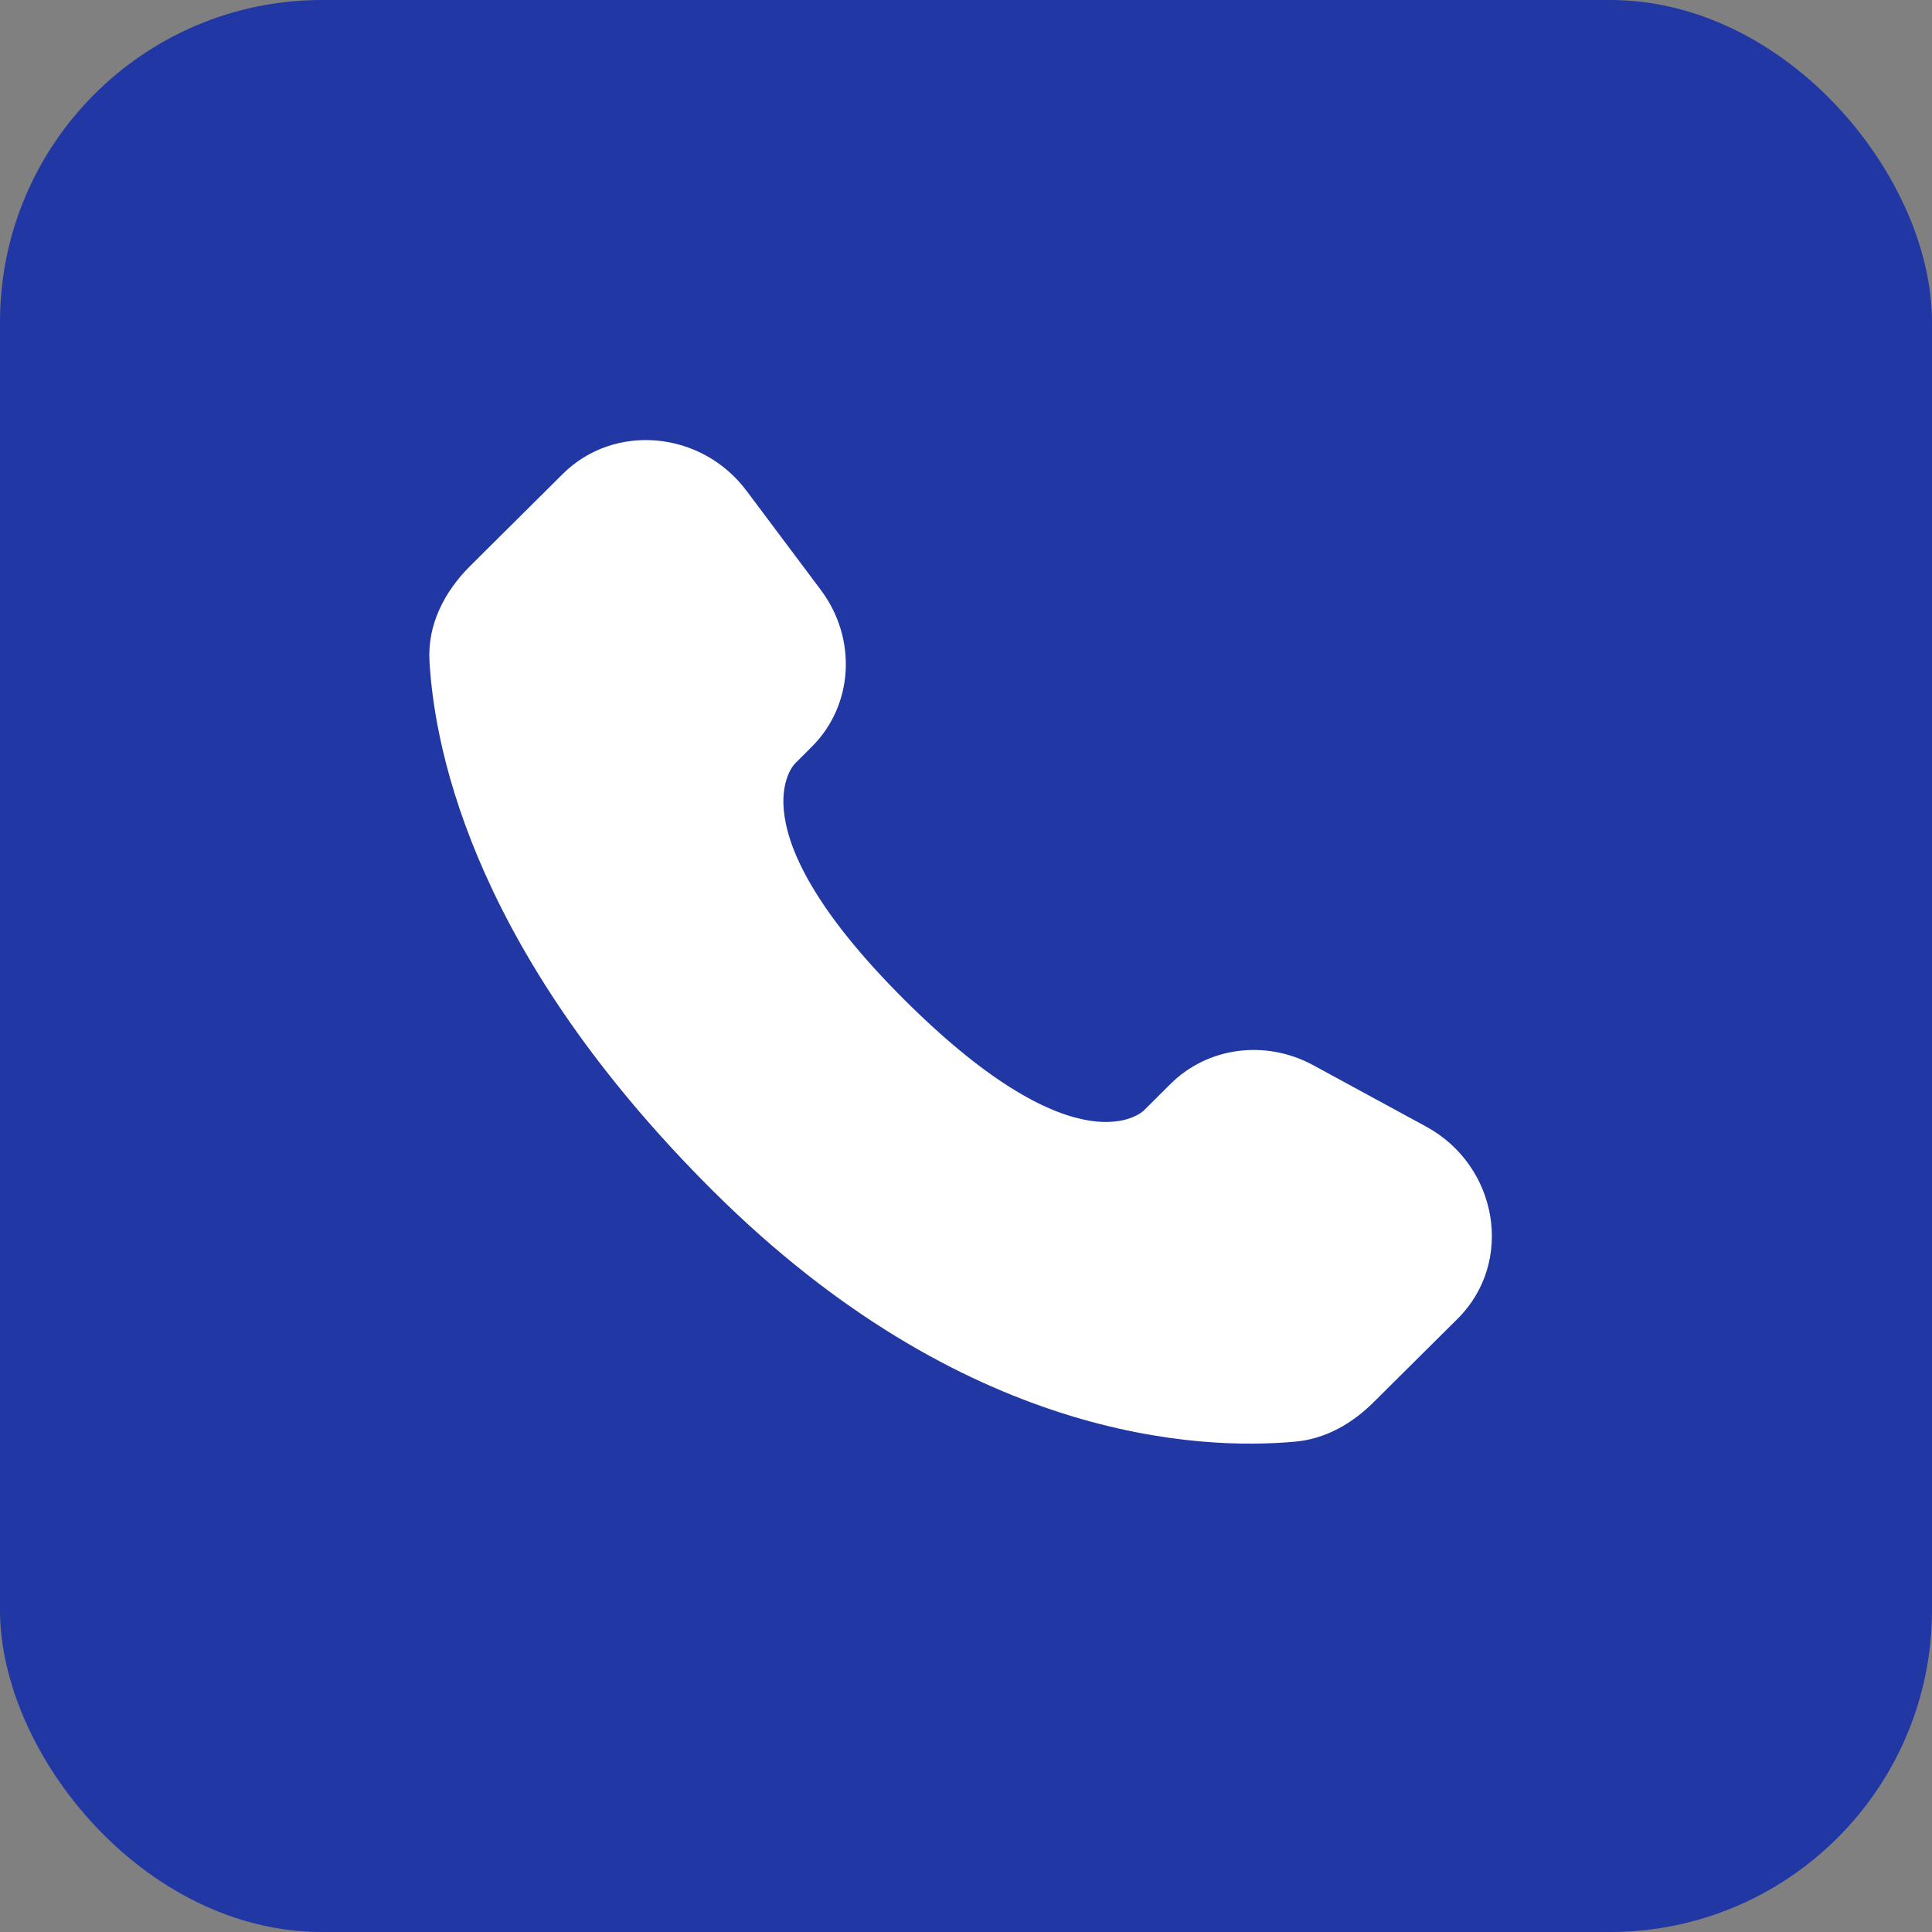
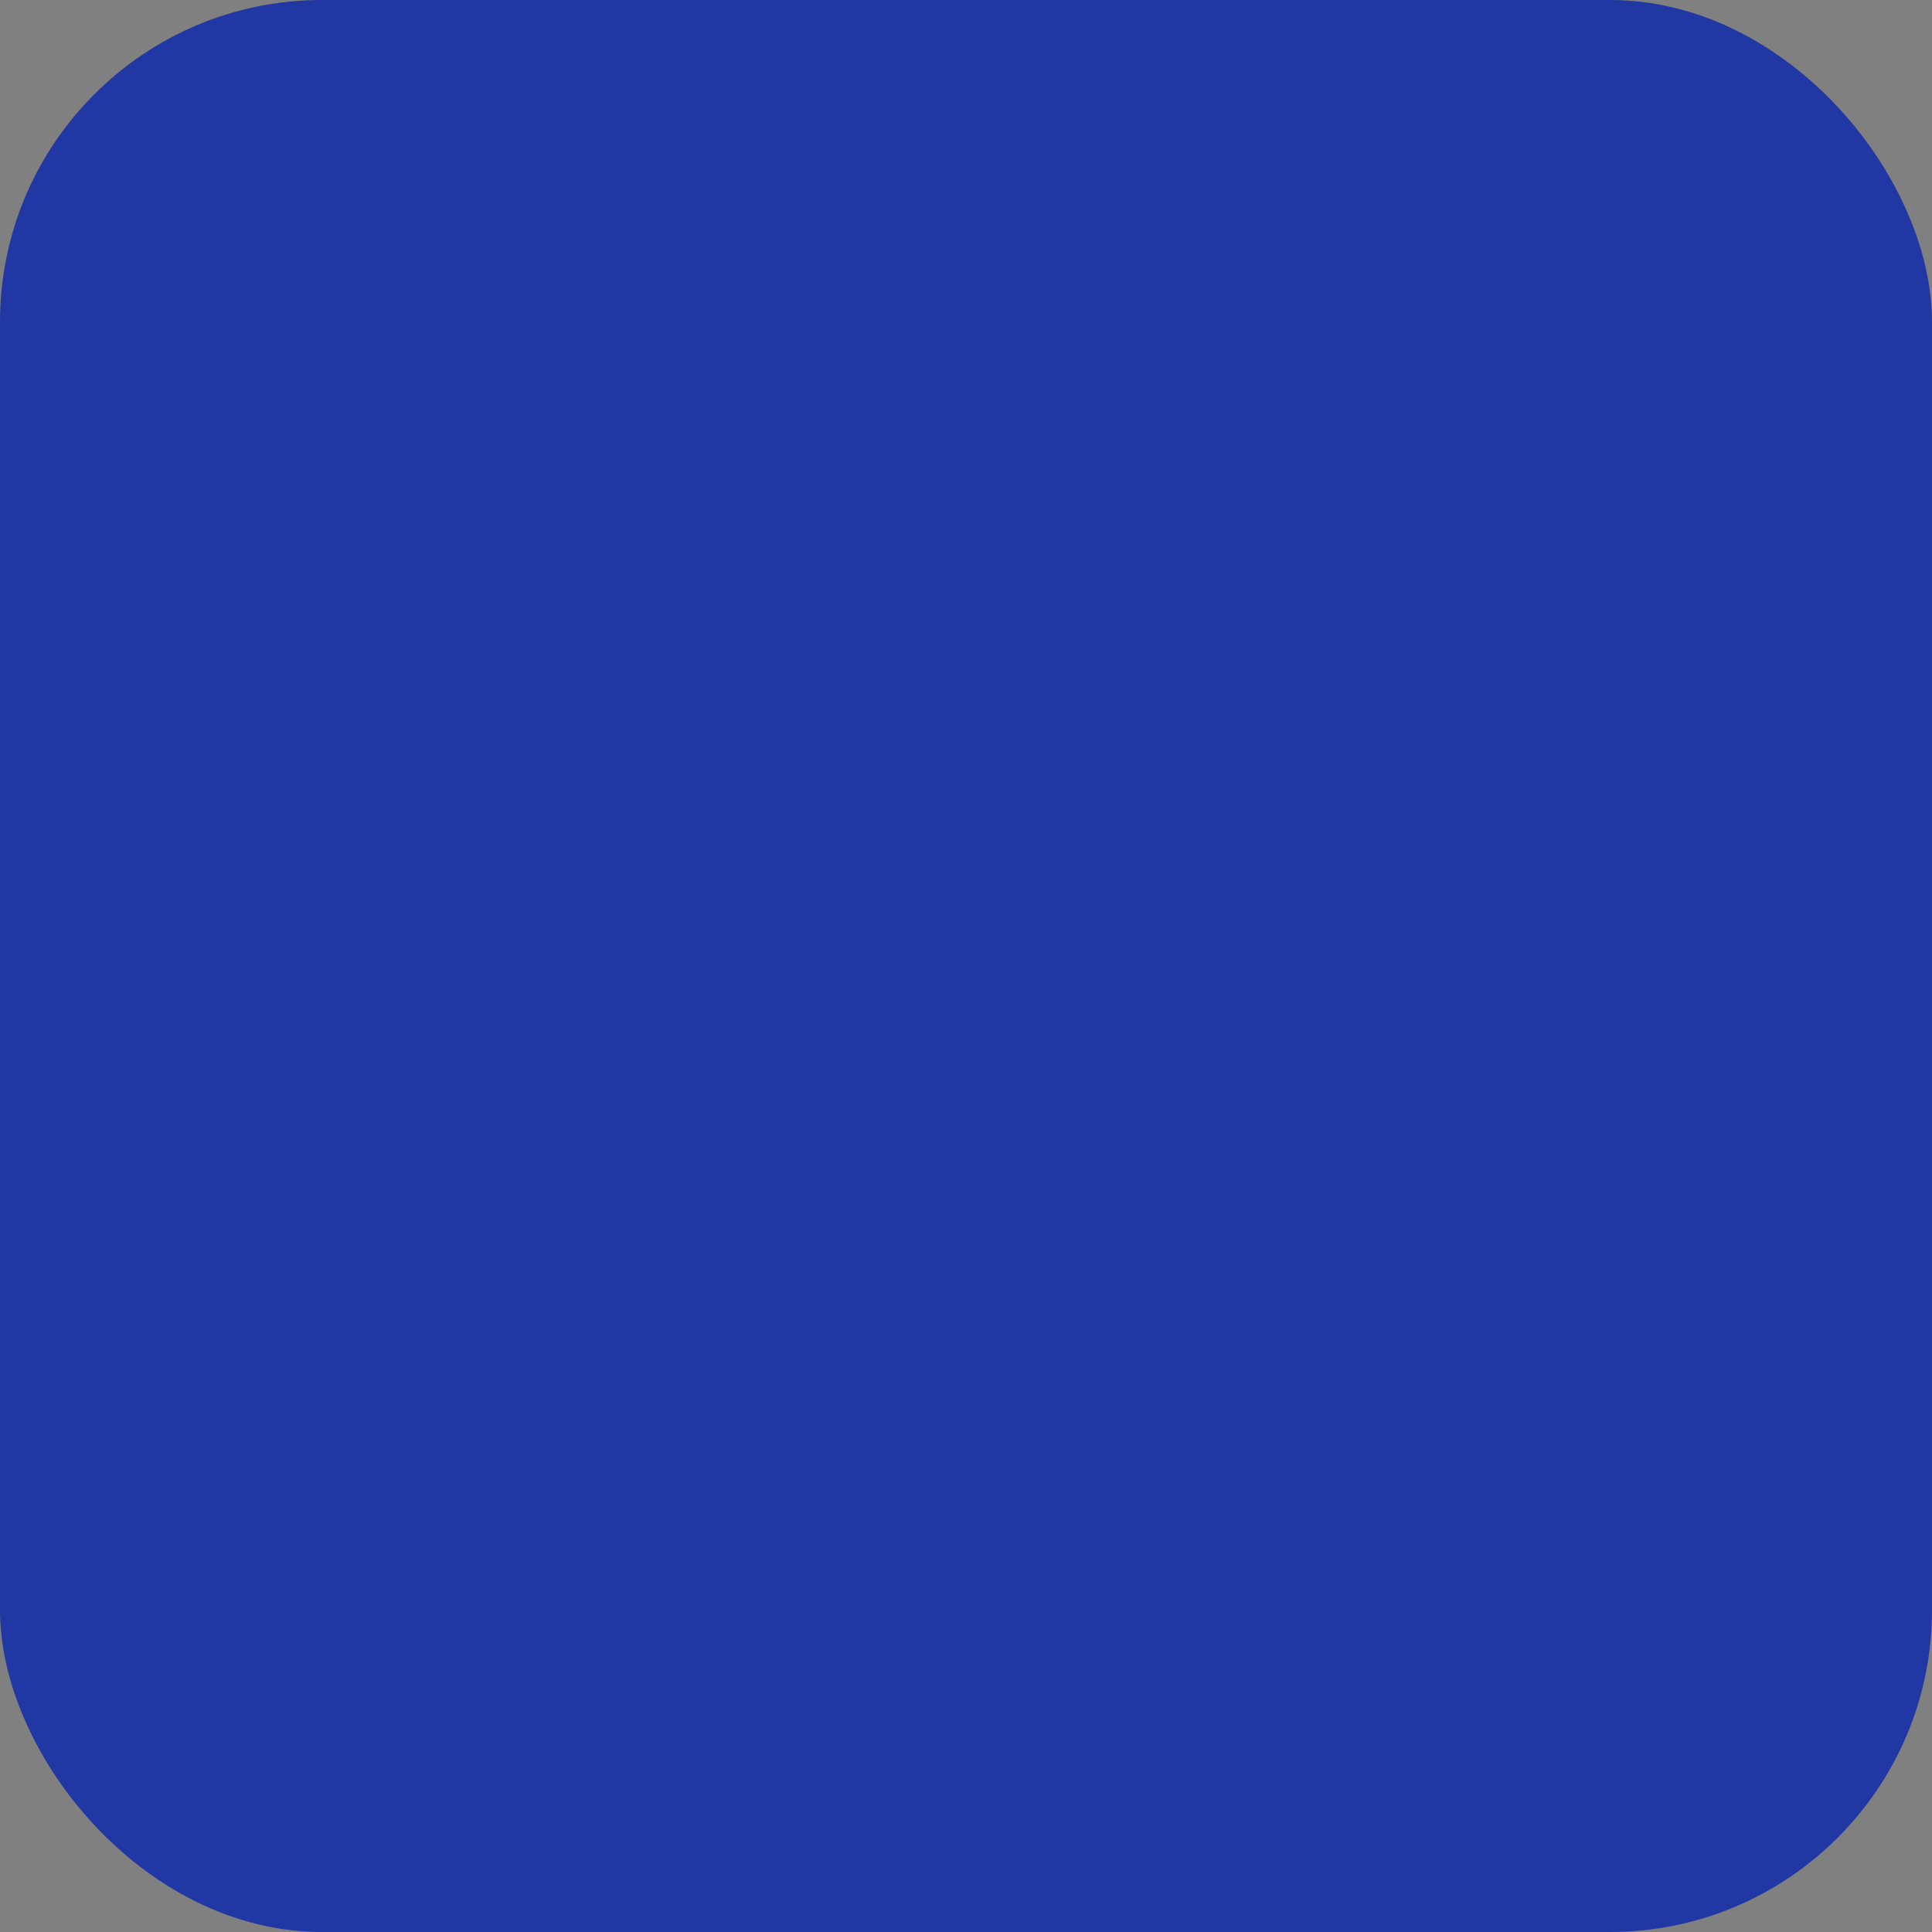
<svg xmlns="http://www.w3.org/2000/svg" width="30" height="30" viewBox="0 0 30 30" fill="none">
  <rect x="0" y="0" width="30" height="30" fill="#808080" stroke="none" />
  <rect width="30" height="30" rx="5" fill="#2137A3" />
-   <path d="M18.176 16.831L17.759 17.246C17.759 17.246 16.767 18.232 14.058 15.539C11.349 12.846 12.342 11.859 12.342 11.859L12.604 11.597C13.252 10.954 13.313 9.92 12.748 9.164L11.593 7.622C10.893 6.687 9.54 6.563 8.738 7.36L7.299 8.79C6.902 9.186 6.636 9.698 6.669 10.266C6.751 11.721 7.409 14.85 11.079 18.5C14.973 22.37 18.625 22.524 20.119 22.385C20.592 22.341 21.002 22.1 21.333 21.77L22.635 20.476C23.515 19.602 23.267 18.104 22.142 17.492L20.391 16.54C19.652 16.139 18.754 16.257 18.176 16.831Z" fill="white" />
</svg>